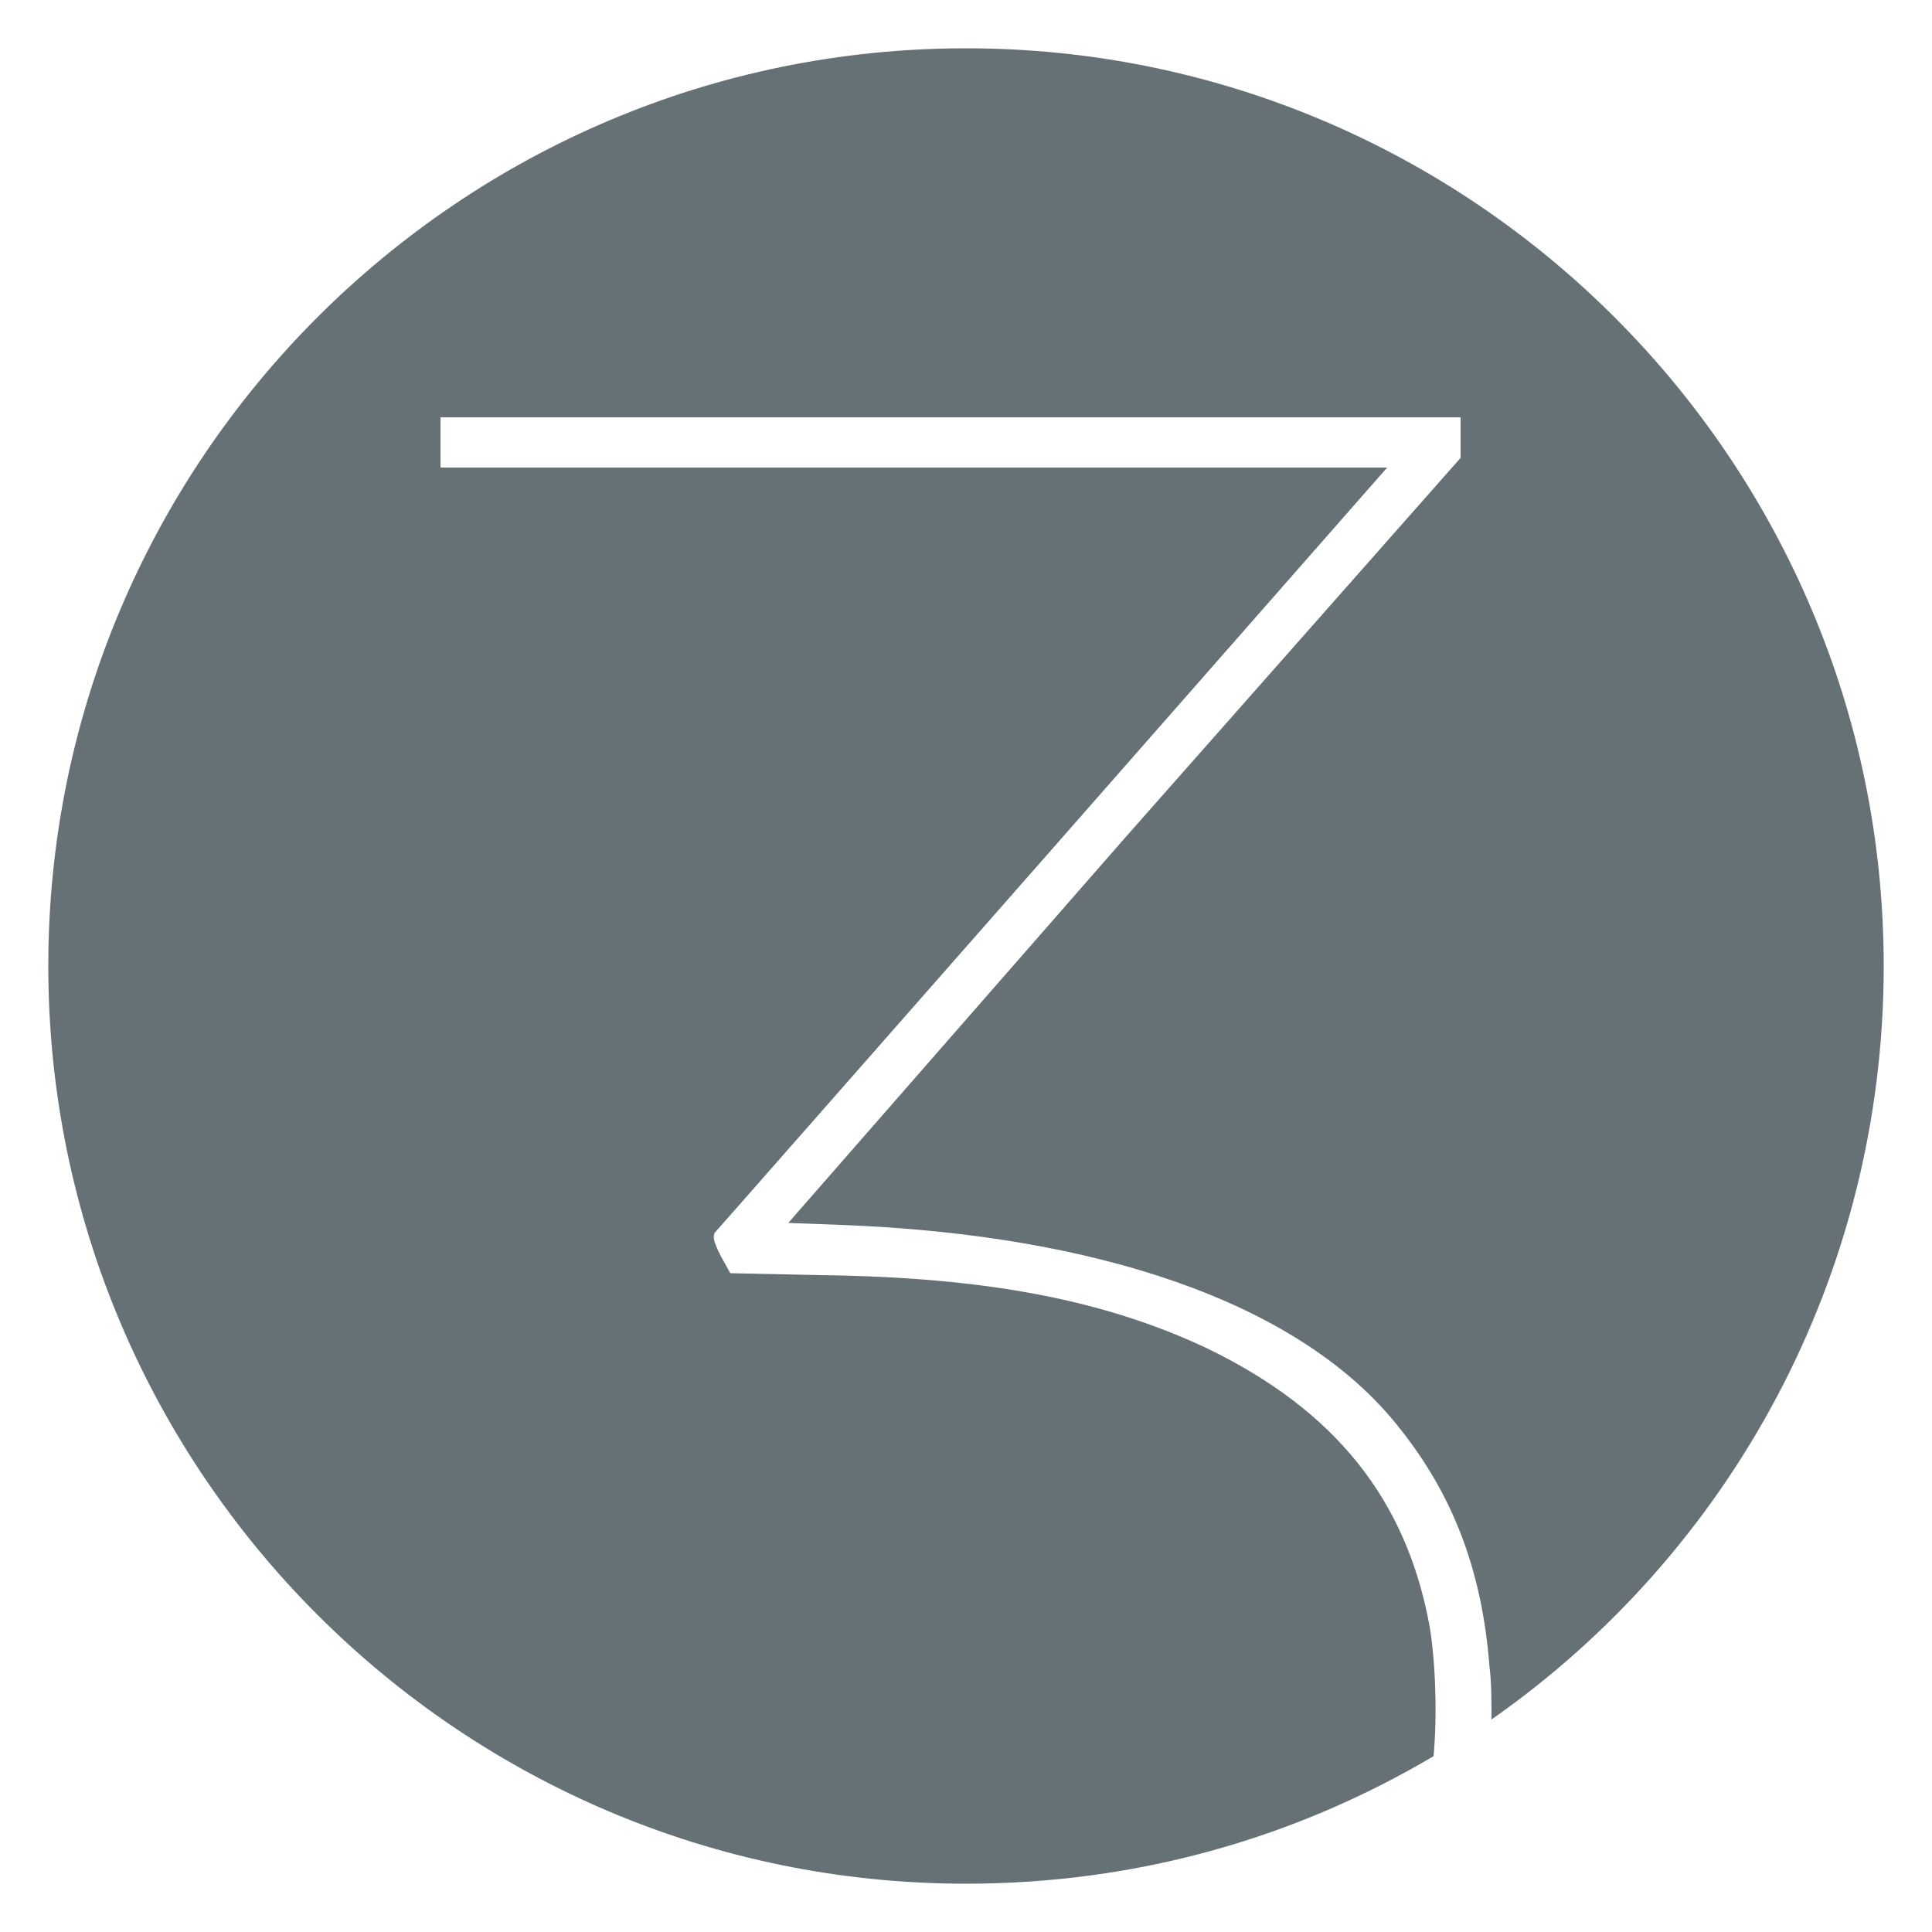
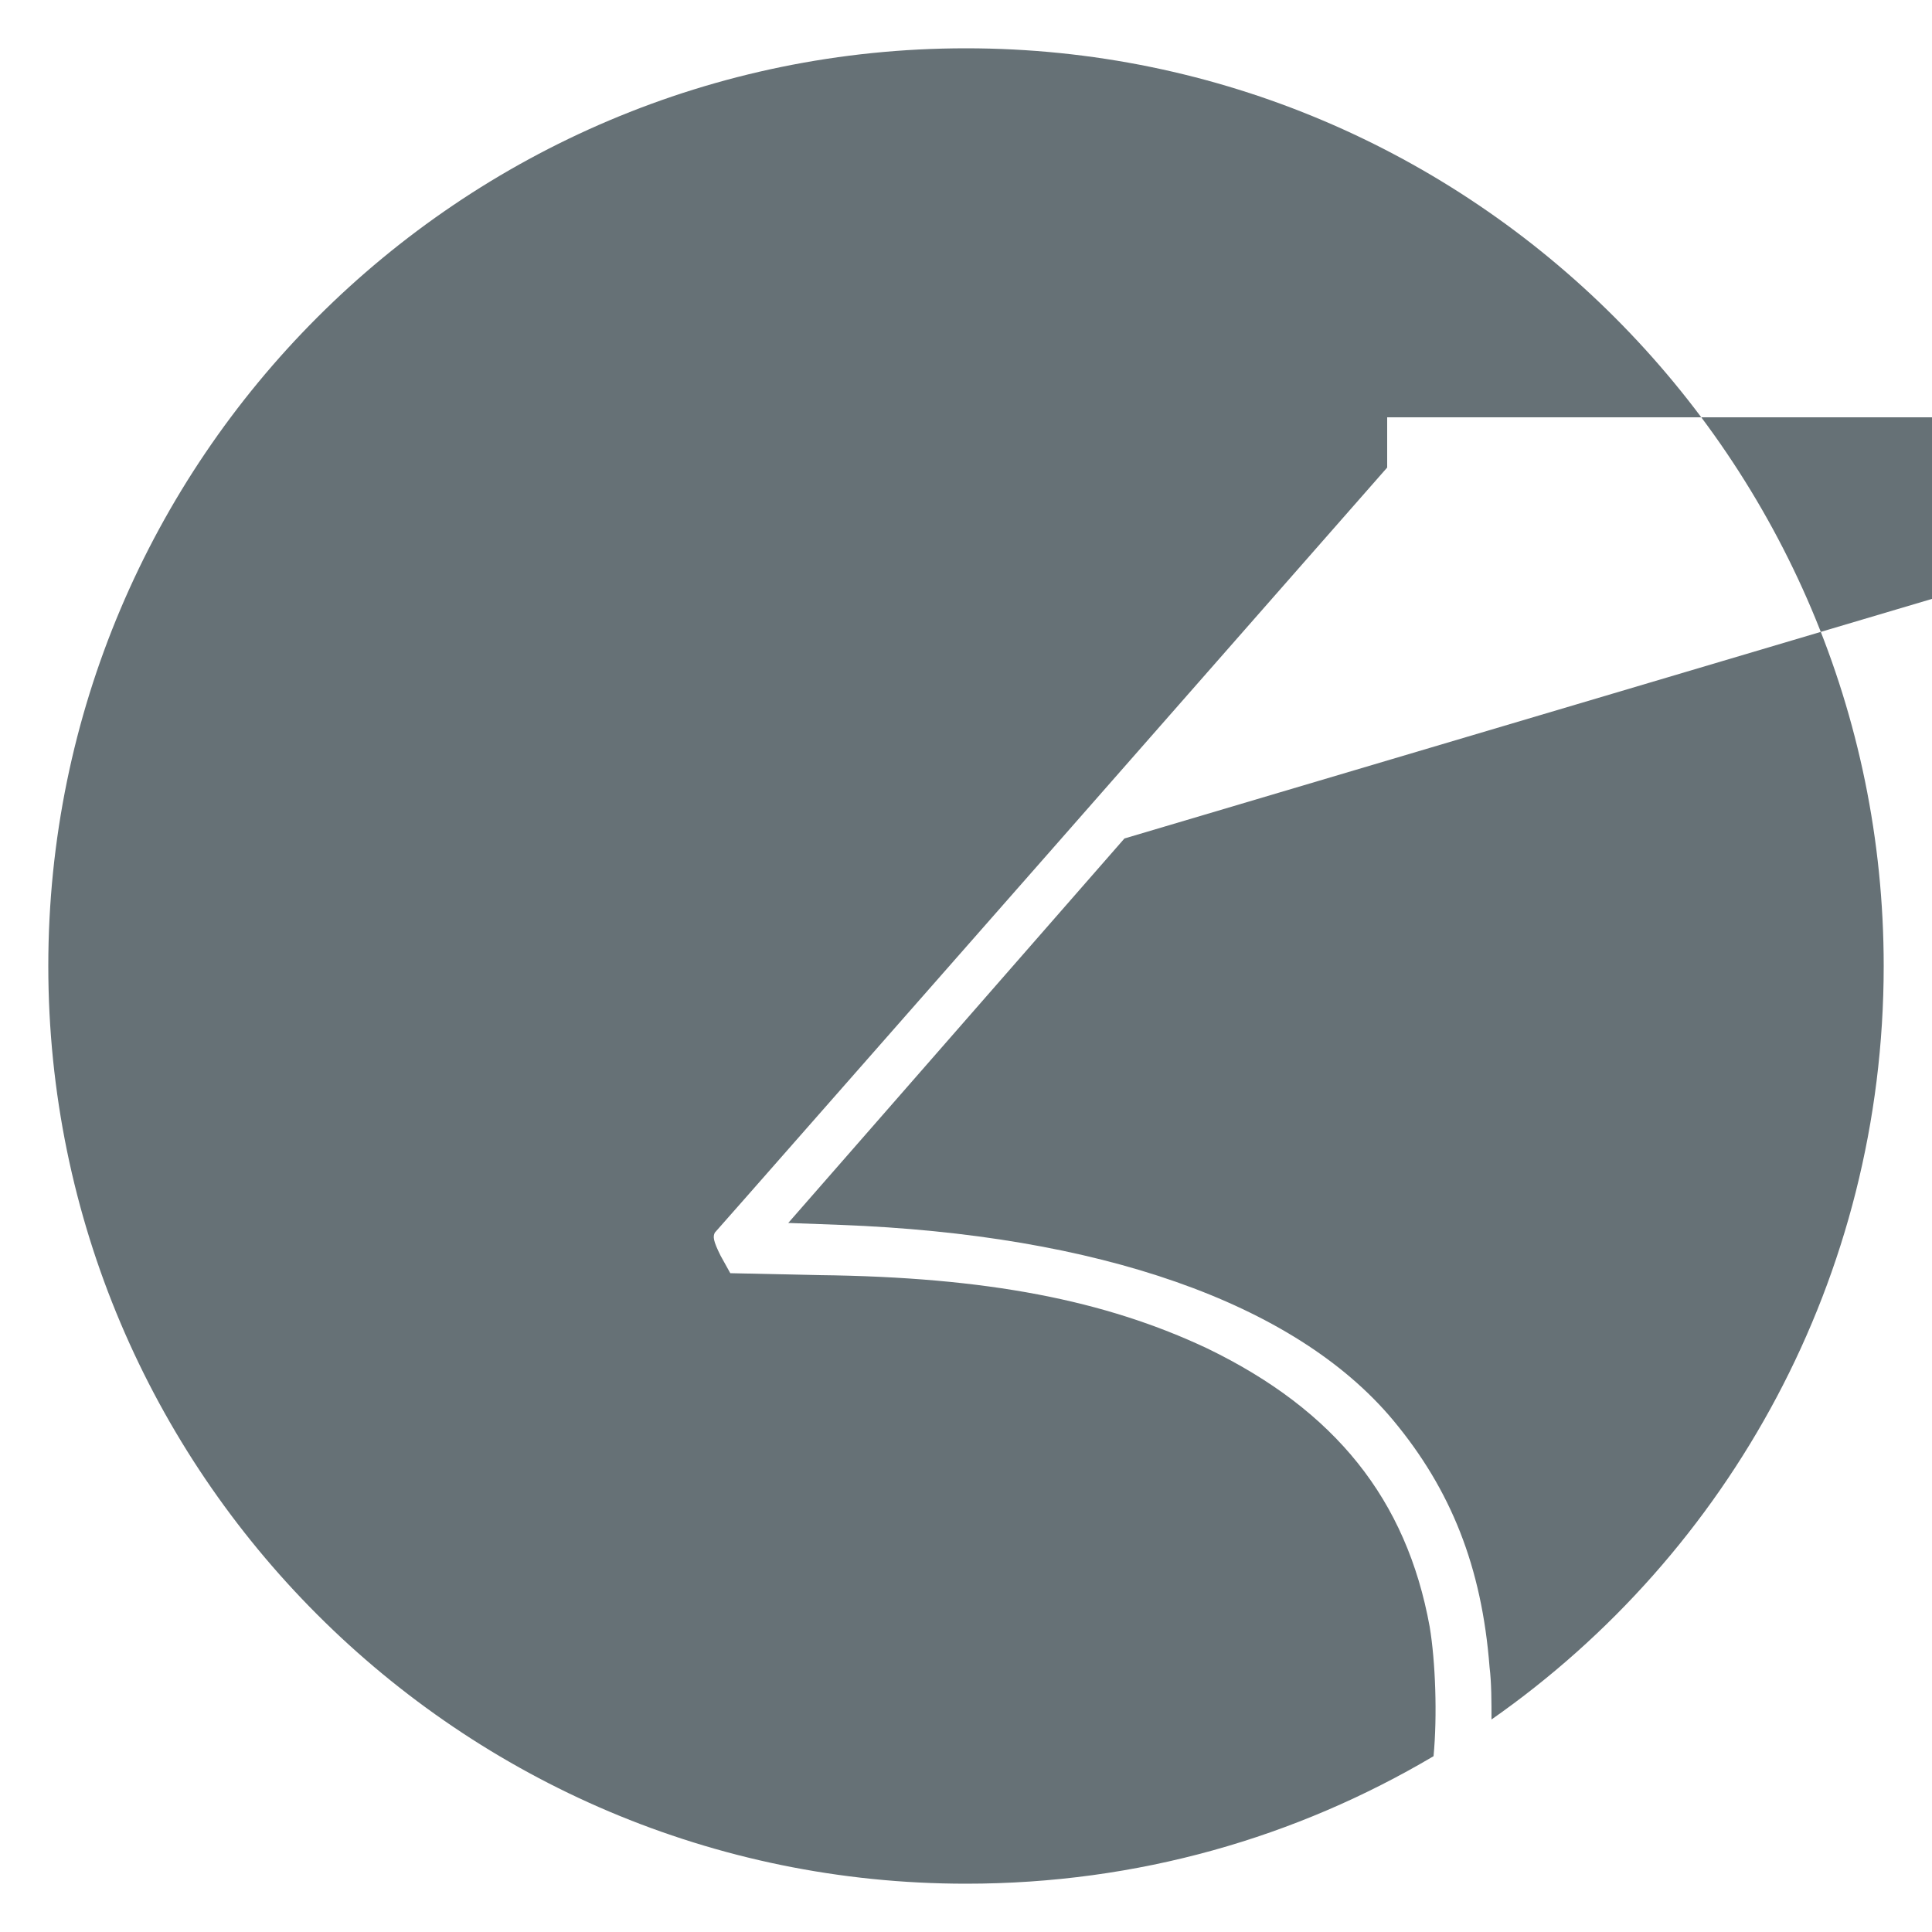
<svg xmlns="http://www.w3.org/2000/svg" version="1.1" id="Camada_1" x="0" y="0" viewBox="0 0 100 100" xml:space="preserve">
  <style>.st0{fill:#667176}</style>
-   <path class="st0" d="M50 2.5C23.8 2.5 2.5 23.8 2.5 50S23.8 97.5 50 97.5c8.9 0 17.1-2.4 24.2-6.6.2-2.1.1-4.9-.2-6.7-1.2-6.6-4.9-11.2-11.5-14.4-5.3-2.5-11.4-3.7-20.1-3.8l-4.6-.1-.5-.9c-.4-.8-.4-1-.3-1.2.1-.1 8-9.1 17.5-19.9l17.3-19.7h-49v-2.6h52.8v2.1L58.2 43.4 40.8 63.3l2.7.1c13.3.5 23.5 4 28.6 10.1 3 3.6 4.6 7.6 5 12.8.1.8.1 1.8.1 2.7 12.3-8.6 20.3-22.9 20.3-39C97.5 23.8 76.2 2.5 50 2.5zM202.2 82.1l-.1.3" />
+   <path class="st0" d="M50 2.5C23.8 2.5 2.5 23.8 2.5 50S23.8 97.5 50 97.5c8.9 0 17.1-2.4 24.2-6.6.2-2.1.1-4.9-.2-6.7-1.2-6.6-4.9-11.2-11.5-14.4-5.3-2.5-11.4-3.7-20.1-3.8l-4.6-.1-.5-.9c-.4-.8-.4-1-.3-1.2.1-.1 8-9.1 17.5-19.9l17.3-19.7v-2.6h52.8v2.1L58.2 43.4 40.8 63.3l2.7.1c13.3.5 23.5 4 28.6 10.1 3 3.6 4.6 7.6 5 12.8.1.8.1 1.8.1 2.7 12.3-8.6 20.3-22.9 20.3-39C97.5 23.8 76.2 2.5 50 2.5zM202.2 82.1l-.1.3" />
</svg>